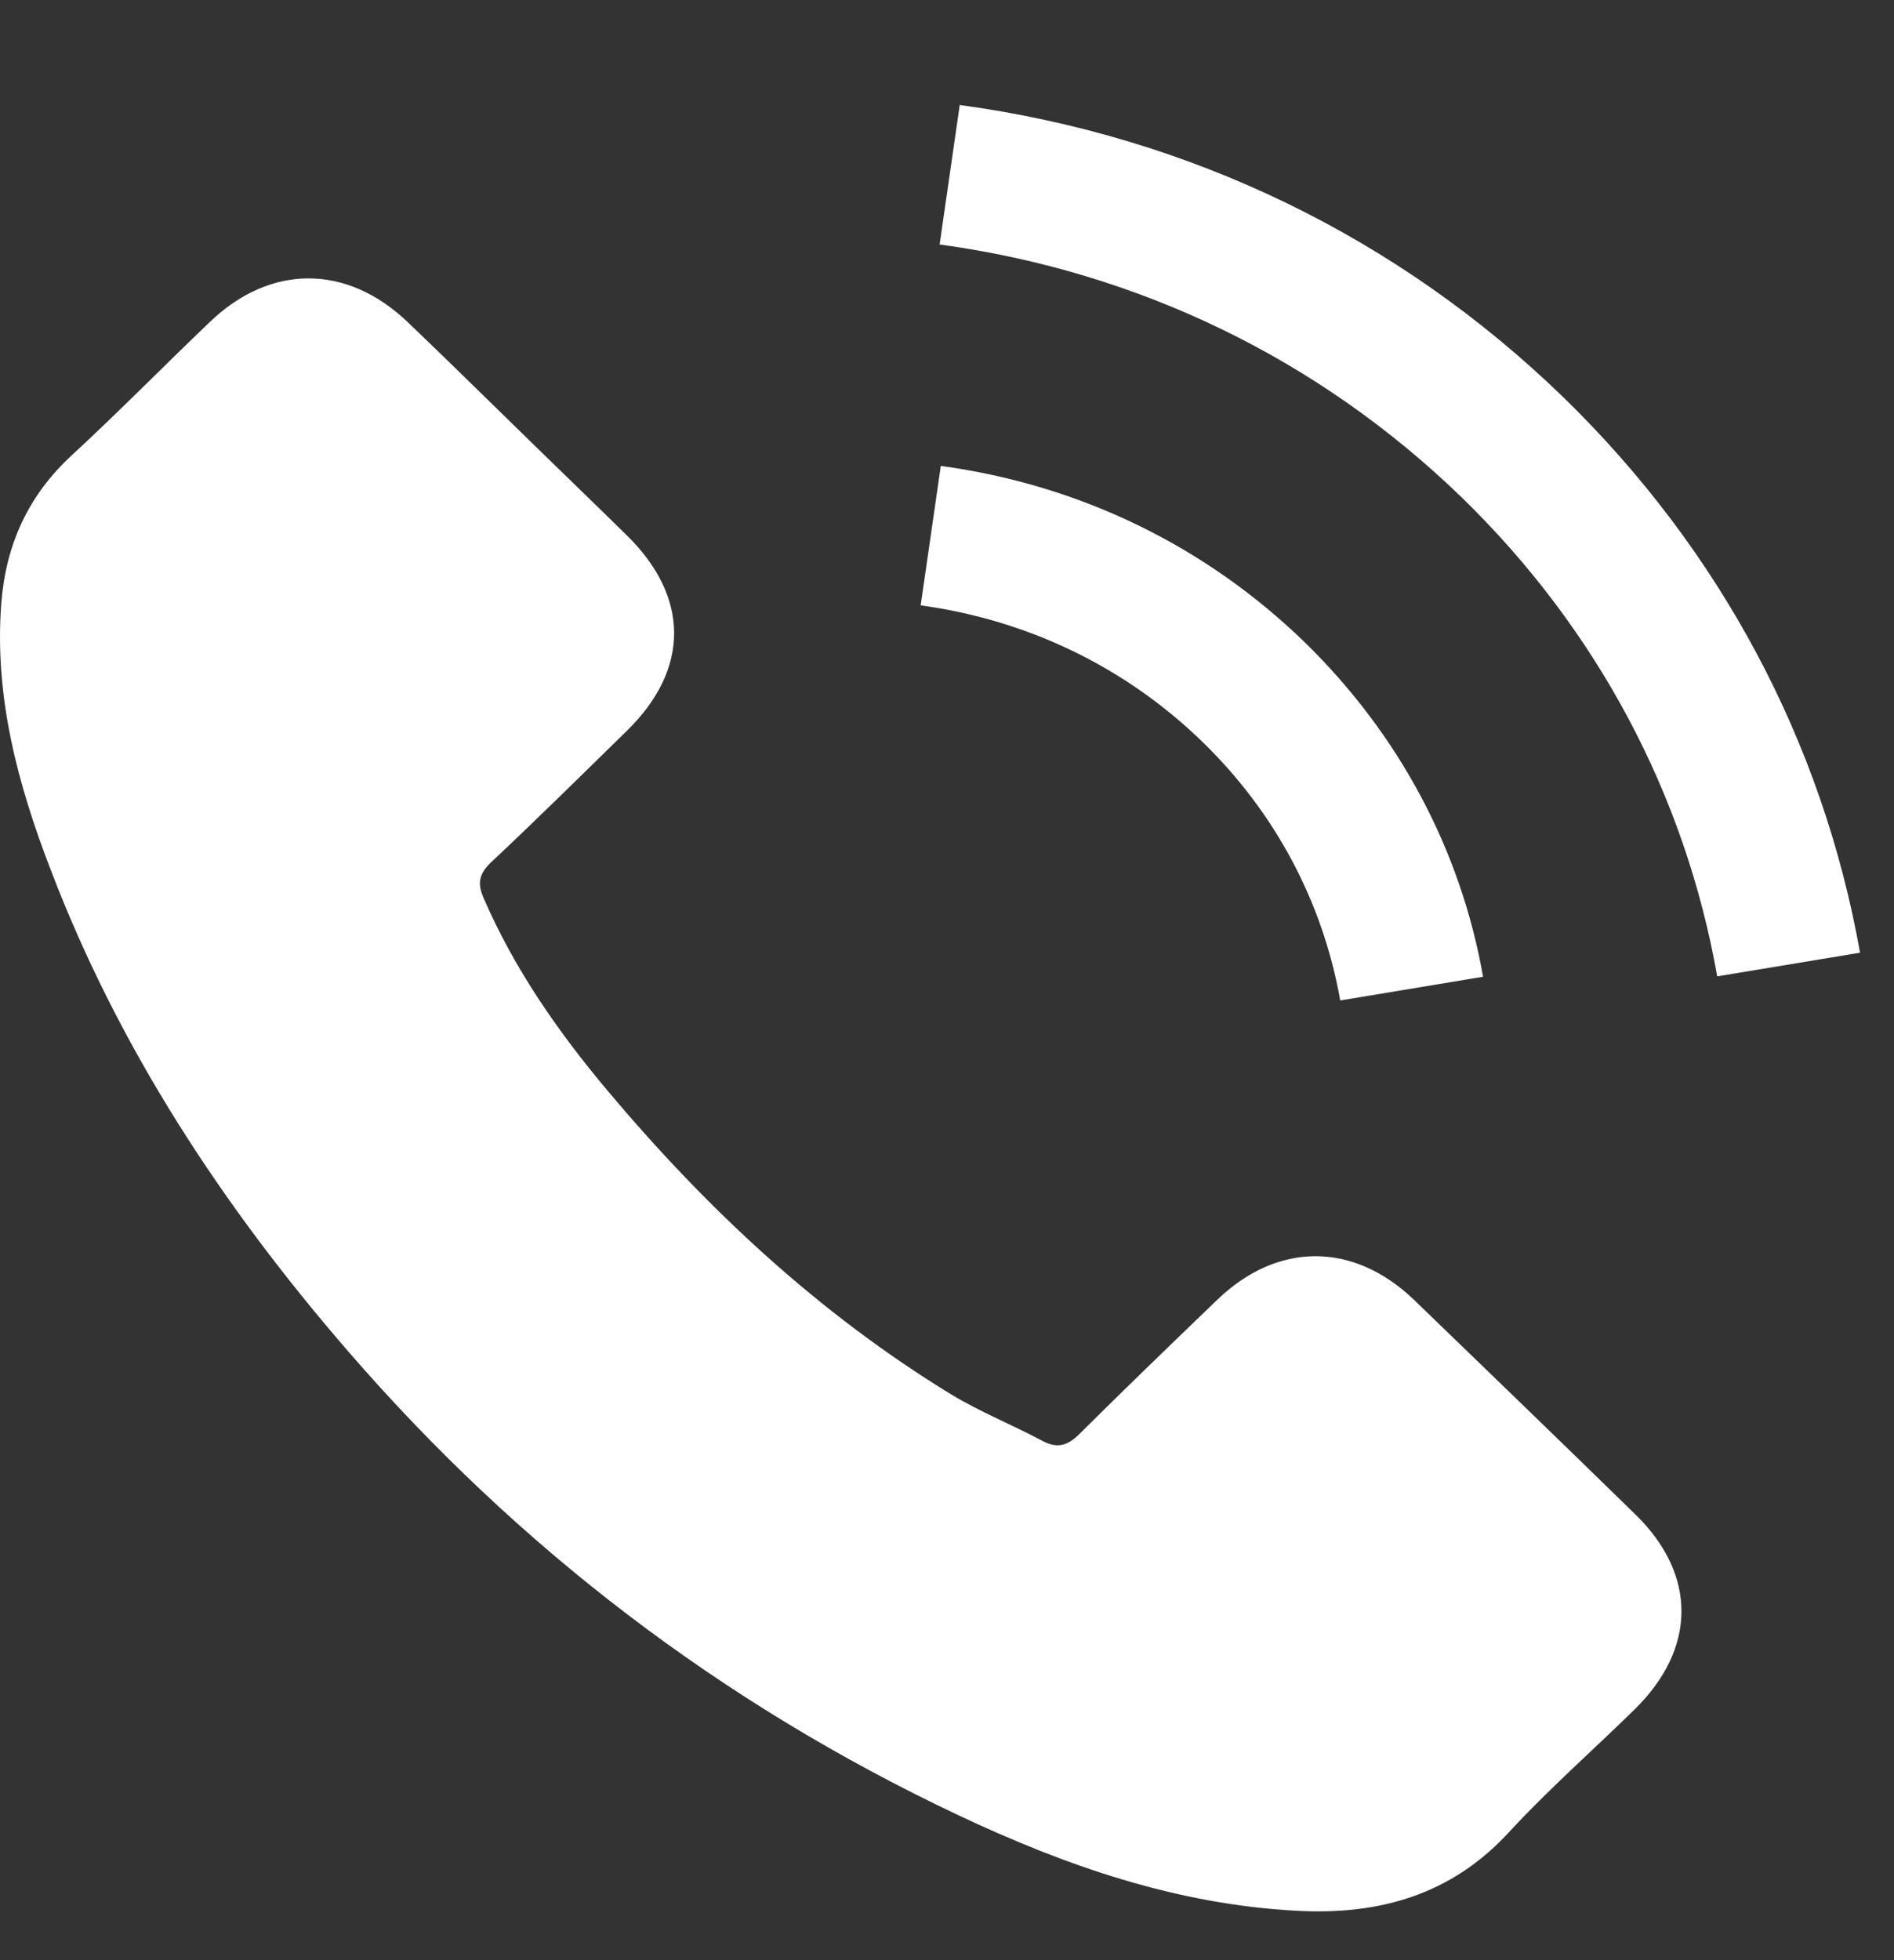
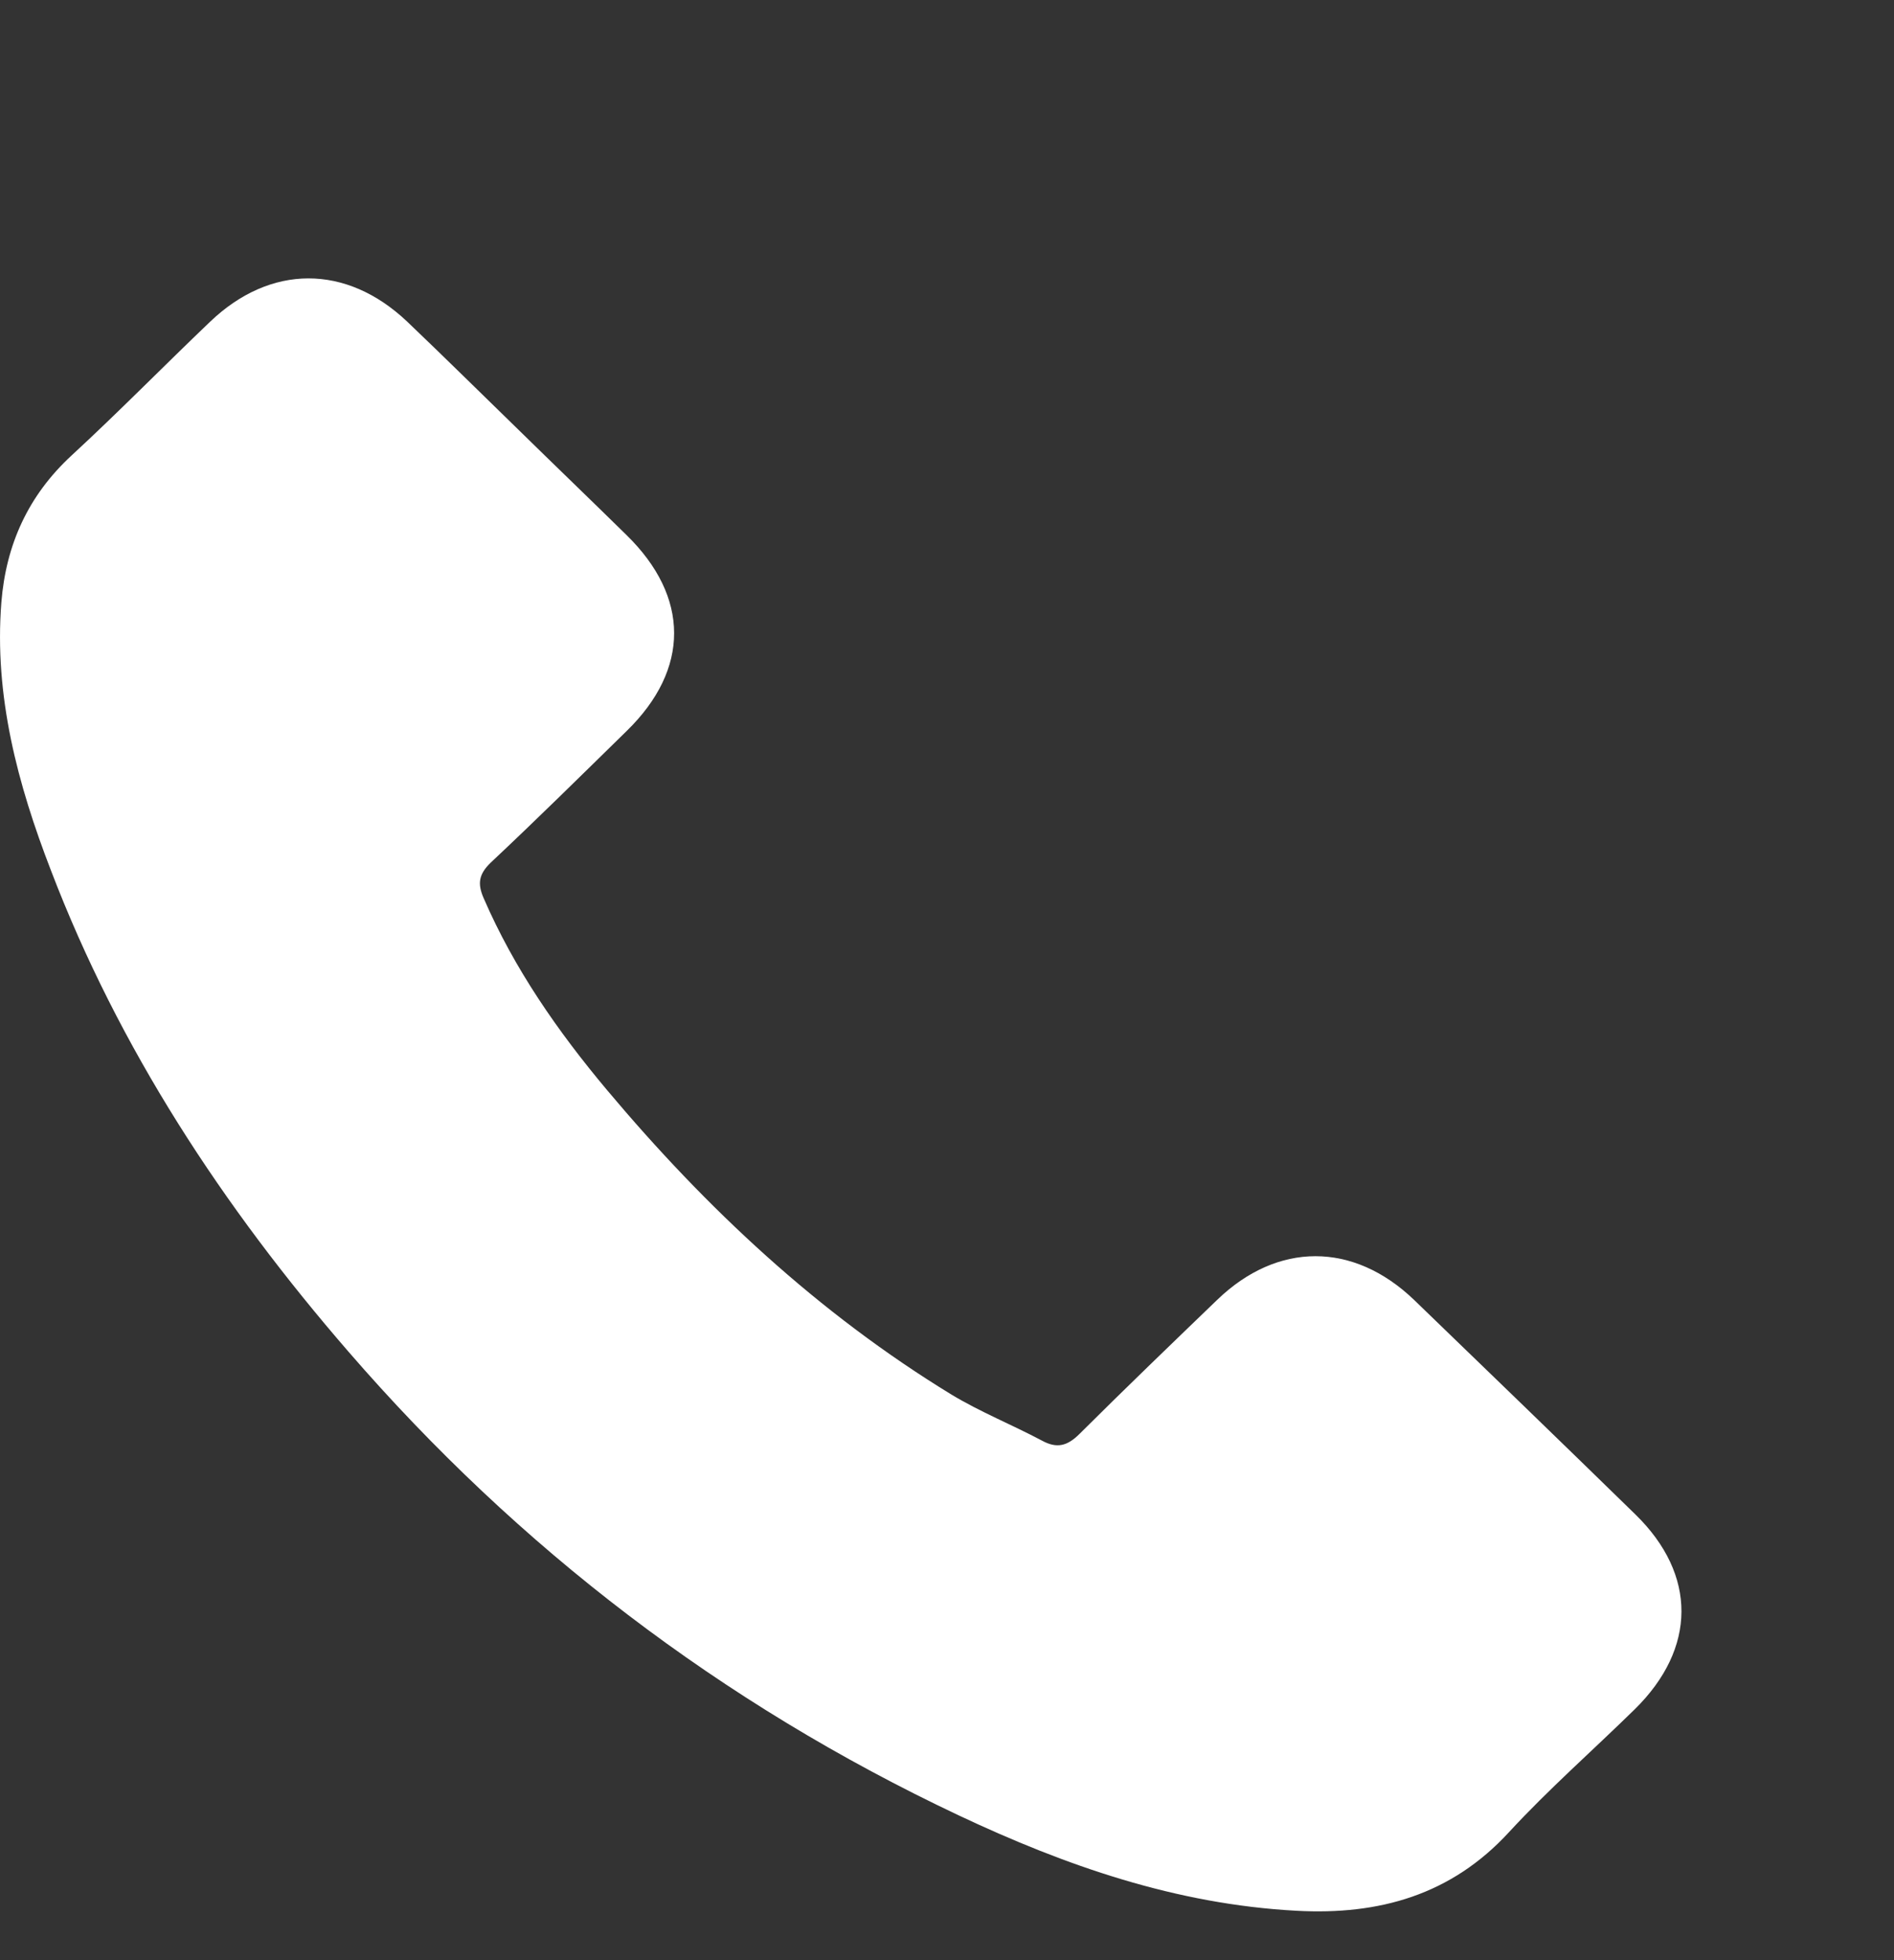
<svg xmlns="http://www.w3.org/2000/svg" width="29" height="30" viewBox="0 0 29 30" fill="none">
  <rect x="0" y="0" width="29" height="30" fill="#333333" stroke="none" />
  <path d="M21.652 19.895C20.722 19.003 19.56 19.003 18.636 19.895C17.931 20.574 17.225 21.253 16.532 21.943C16.342 22.133 16.182 22.174 15.951 22.047C15.495 21.805 15.009 21.61 14.57 21.345C12.526 20.097 10.813 18.491 9.296 16.685C8.543 15.788 7.873 14.827 7.405 13.745C7.31 13.527 7.328 13.383 7.512 13.204C8.217 12.543 8.904 11.864 9.598 11.185C10.564 10.242 10.564 9.137 9.592 8.188C9.041 7.647 8.49 7.118 7.938 6.577C7.37 6.025 6.806 5.467 6.232 4.92C5.301 4.04 4.14 4.04 3.215 4.926C2.504 5.605 1.822 6.301 1.099 6.968C0.43 7.584 0.092 8.337 0.021 9.218C-0.092 10.65 0.27 12.002 0.779 13.319C1.822 16.047 3.411 18.468 5.337 20.689C7.938 23.692 11.044 26.068 14.677 27.783C16.313 28.554 18.008 29.146 19.851 29.244C21.119 29.313 22.221 29.002 23.104 28.042C23.709 27.386 24.39 26.788 25.031 26.16C25.979 25.228 25.985 24.101 25.042 23.18C23.916 22.081 22.784 20.988 21.652 19.895Z" fill="white" />
-   <path d="M20.521 15.312L22.708 14.949C22.364 12.999 21.416 11.233 19.976 9.829C18.453 8.351 16.526 7.419 14.405 7.131L14.097 9.265C15.738 9.49 17.232 10.209 18.411 11.354C19.525 12.435 20.254 13.805 20.521 15.312Z" fill="white" />
-   <path d="M23.94 6.083C21.416 3.633 18.221 2.085 14.695 1.607L14.387 3.742C17.433 4.156 20.195 5.497 22.376 7.608C24.444 9.616 25.801 12.153 26.293 14.943L28.48 14.581C27.905 11.347 26.335 8.413 23.94 6.083Z" fill="white" />
</svg>